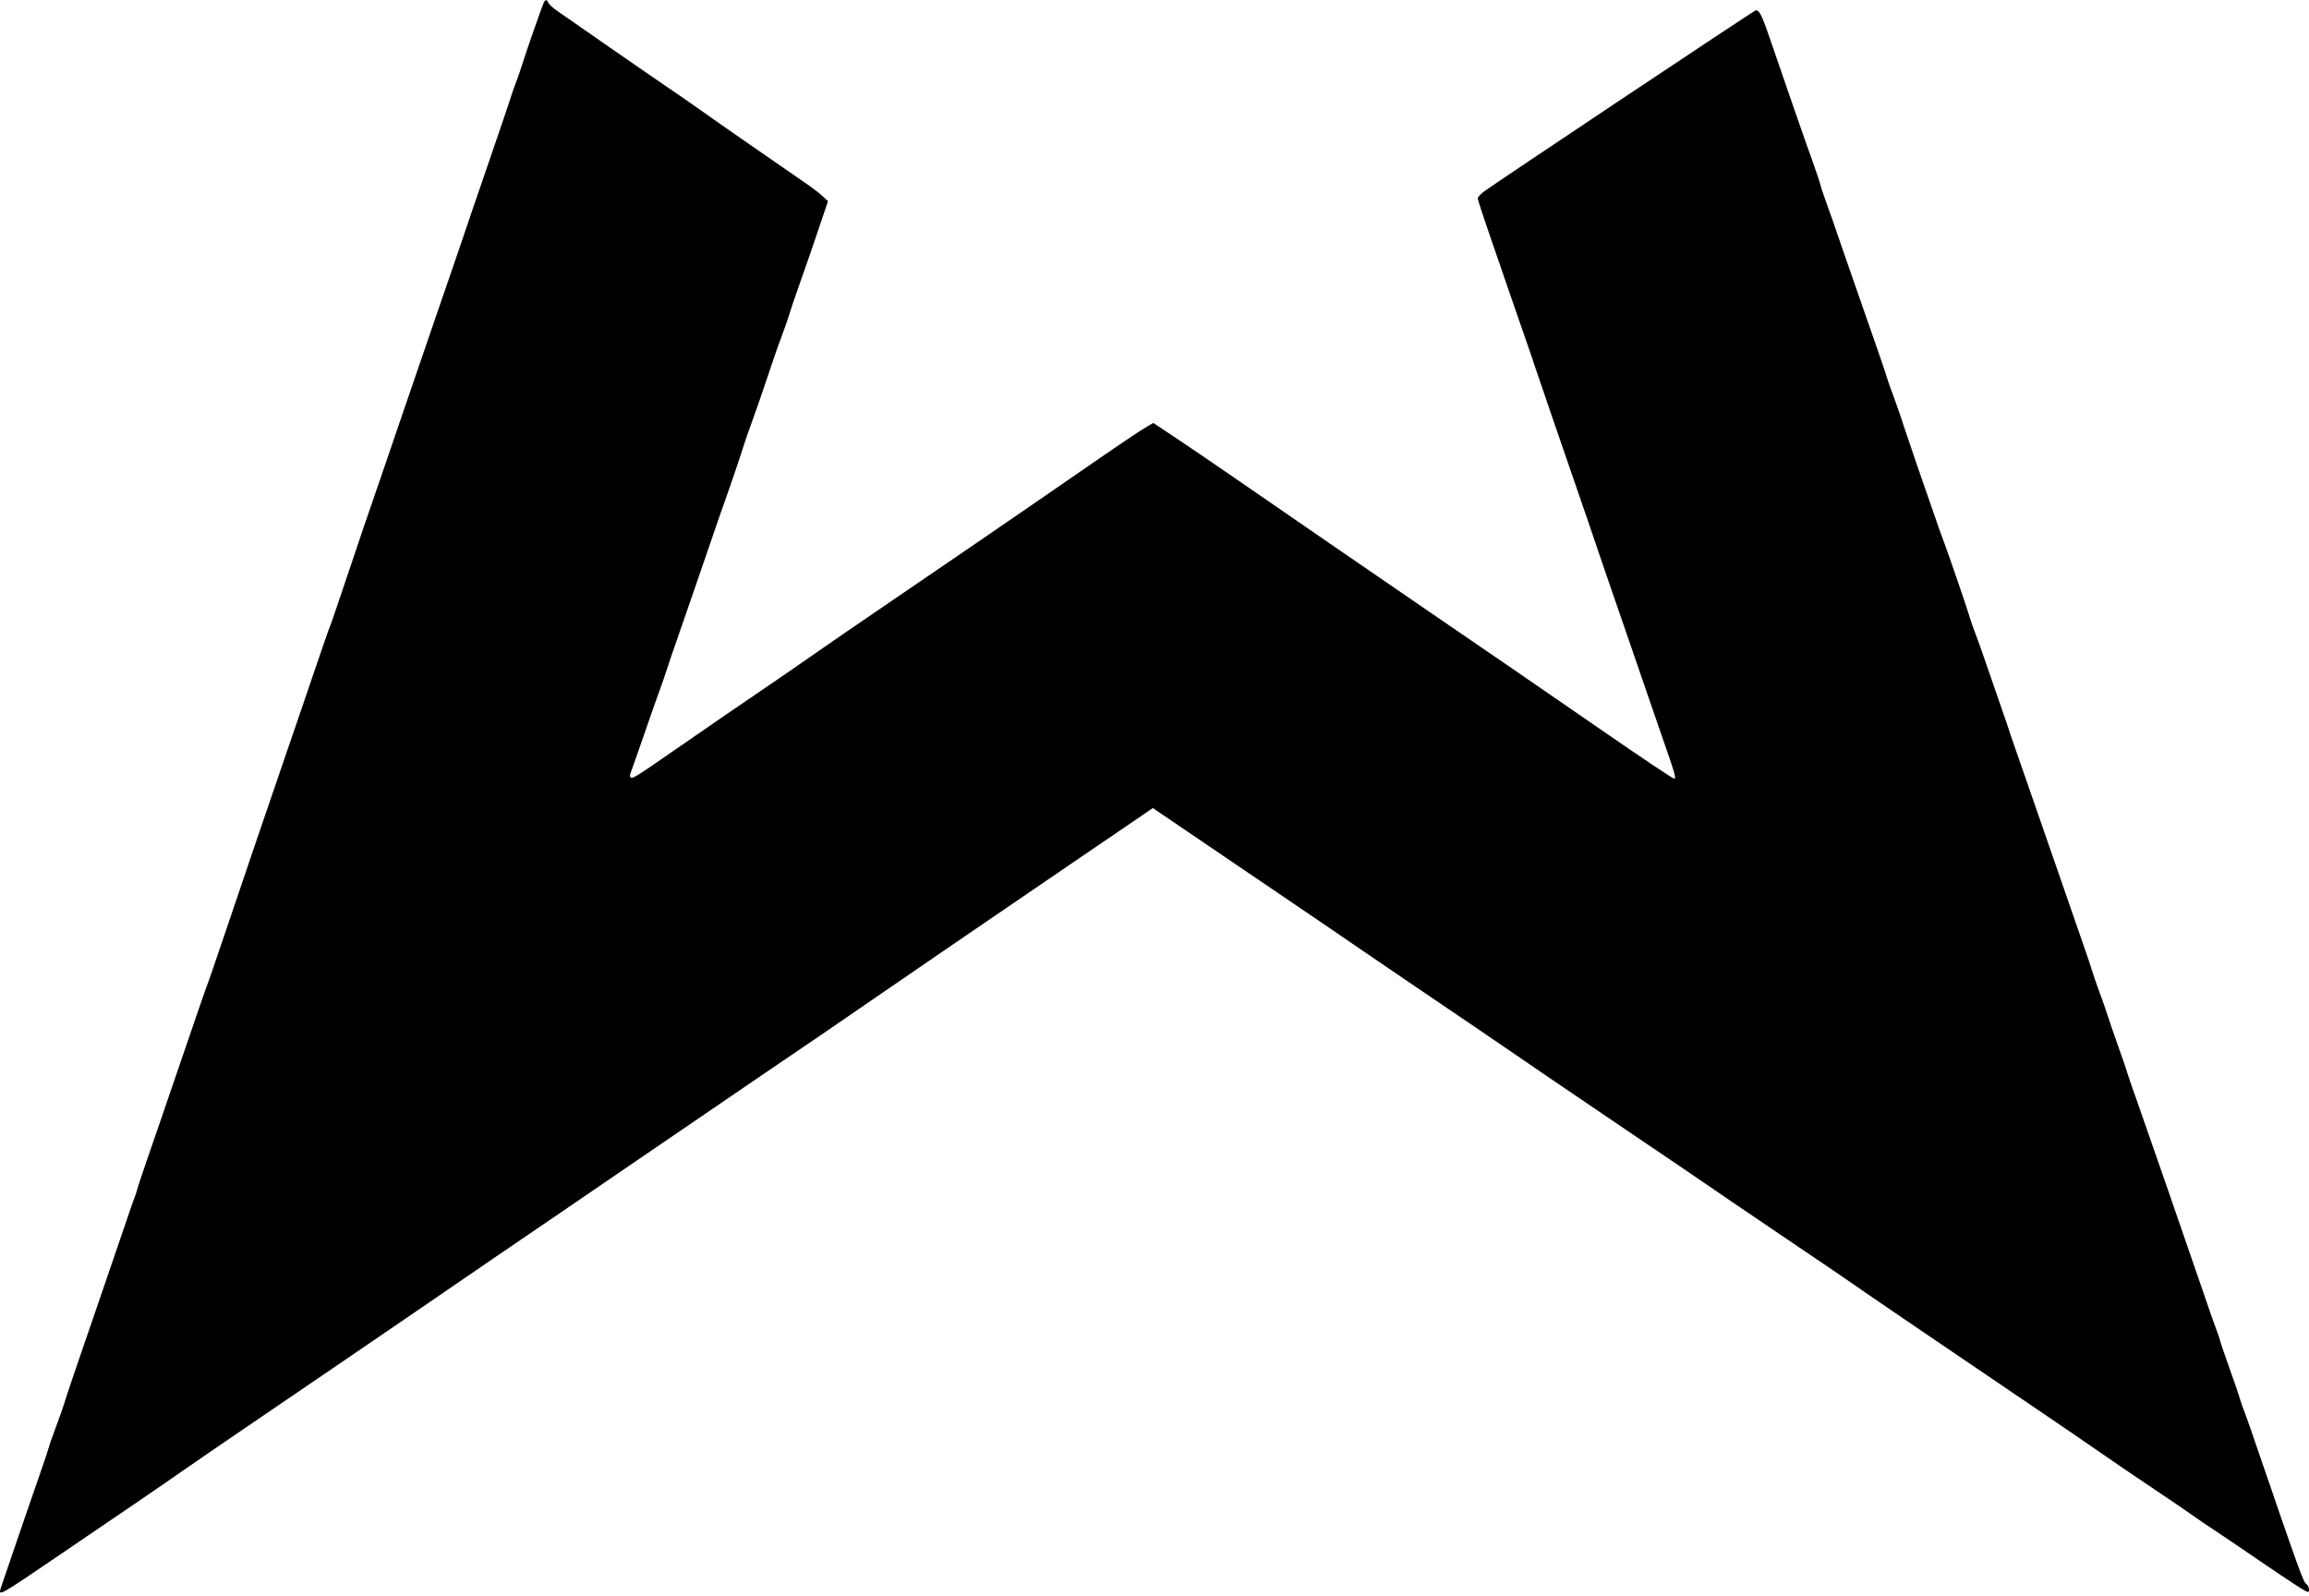
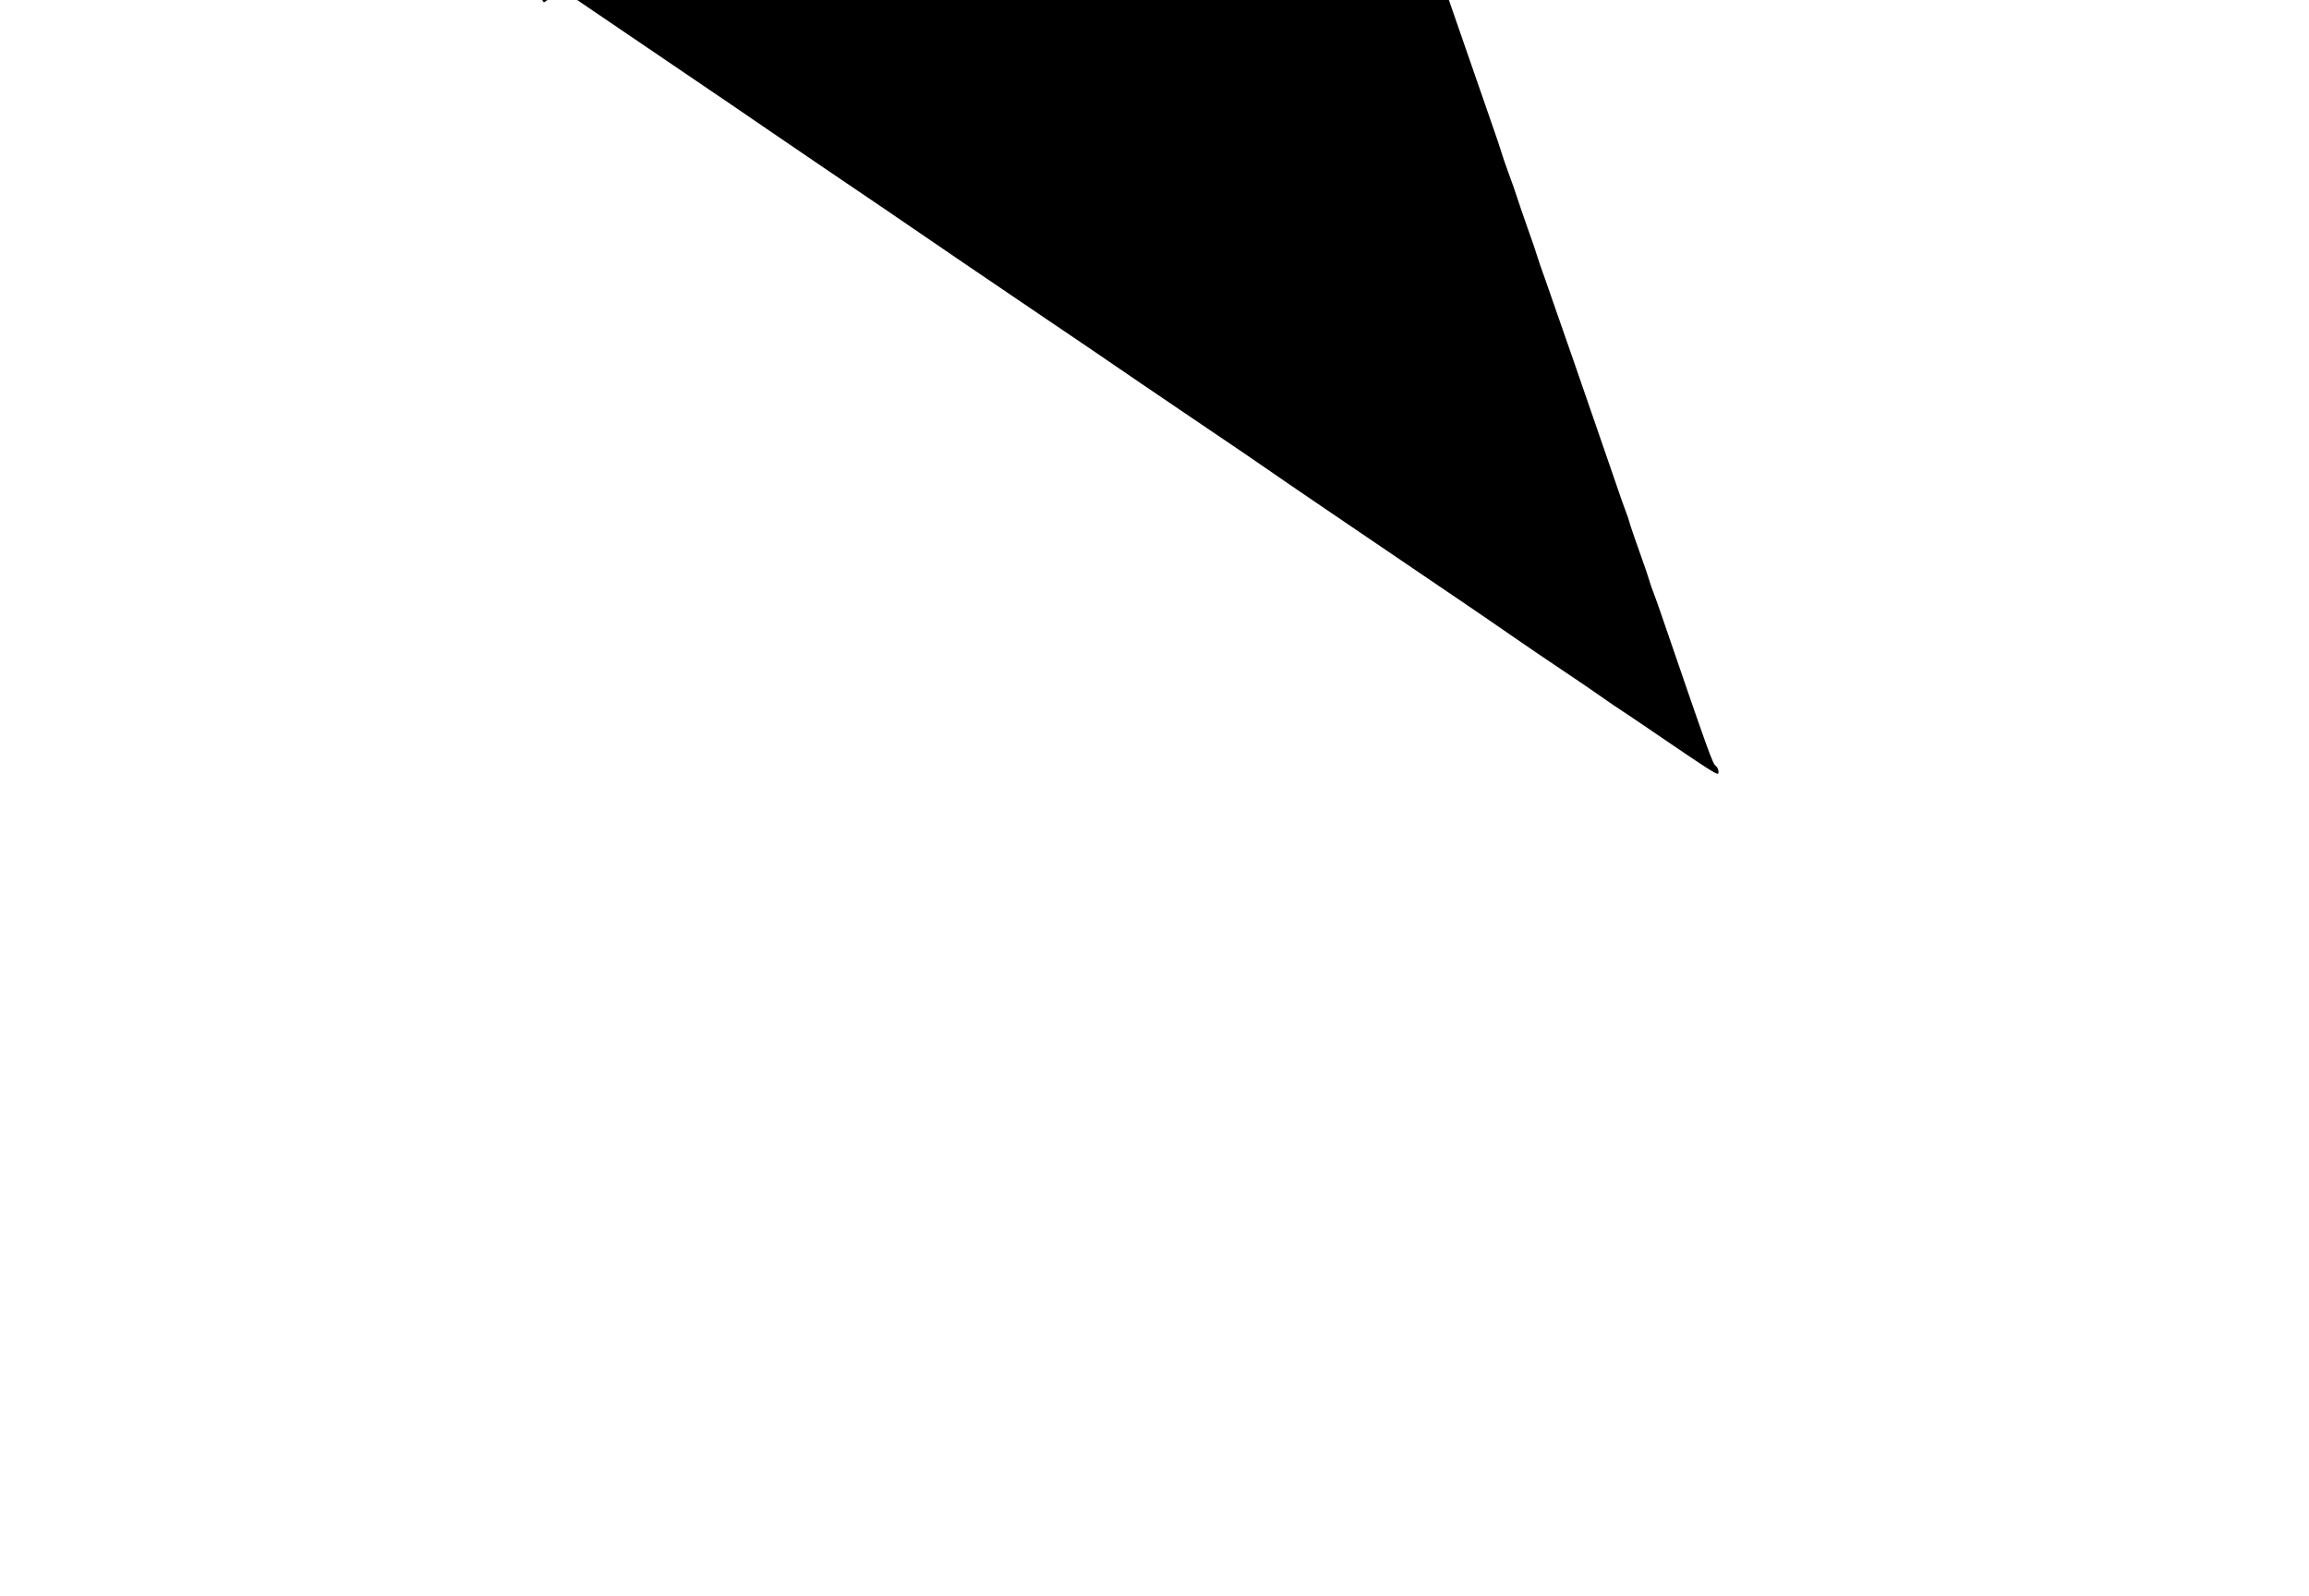
<svg xmlns="http://www.w3.org/2000/svg" version="1.0" width="1350pt" height="933pt" viewBox="0 0 1800 1244" preserveAspectRatio="xMidYMid meet">
  <g transform="translate(0,1244) scale(0.1,-0.1)" fill="#000000" stroke="none">
-     <path d="M4240 12421 c-12 -23 -144 -399 -170 -486 -10 -33 -30 -91 -45 -130 -15 -38 -40 -110 -55 -160 -16 -49 -88 -261 -160 -470 -72 -209 -180 -524 -239 -700 -60 -176 -148 -432 -196 -570 -47 -137 -153 -446 -235 -685 -81 -239 -161 -471 -176 -515 -70 -200 -170 -494 -311 -915 -42 -124 -79 -233 -84 -242 -5 -9 -55 -155 -113 -325 -57 -169 -162 -474 -232 -678 -166 -483 -289 -845 -463 -1360 -78 -231 -146 -429 -152 -440 -5 -11 -97 -279 -205 -595 -108 -316 -225 -658 -261 -760 -35 -102 -69 -203 -74 -225 -6 -22 -15 -49 -20 -60 -5 -11 -38 -105 -73 -210 -35 -104 -107 -314 -159 -465 -219 -636 -308 -897 -316 -930 -5 -19 -34 -101 -64 -181 -30 -80 -56 -156 -59 -170 -3 -13 -35 -109 -72 -214 -58 -166 -269 -782 -299 -872 -23 -71 -19 -69 458 256 198 135 468 318 600 408 132 90 285 195 340 234 55 39 262 181 460 316 585 398 1160 790 1475 1006 334 229 657 451 1030 704 140 96 447 306 682 466 653 446 1172 800 1388 946 107 73 314 215 460 316 250 172 660 453 1455 995 190 129 410 279 489 333 l143 98 374 -254 c206 -139 500 -339 654 -444 154 -104 420 -285 590 -402 171 -116 358 -244 417 -284 176 -118 740 -502 1093 -744 182 -124 474 -322 650 -441 176 -118 390 -264 475 -322 85 -59 382 -261 660 -449 278 -187 552 -374 610 -415 91 -64 541 -370 1420 -966 135 -91 333 -227 440 -301 107 -75 292 -200 410 -279 118 -79 260 -175 314 -214 55 -39 128 -89 163 -111 34 -22 193 -129 352 -238 276 -188 367 -247 384 -247 16 0 6 48 -13 61 -25 17 -47 78 -435 1209 -20 58 -44 125 -54 150 -10 25 -23 63 -29 85 -6 22 -40 123 -77 225 -36 102 -71 202 -76 222 -5 20 -18 61 -30 90 -12 29 -54 150 -94 268 -151 441 -482 1395 -539 1555 -26 72 -52 146 -57 165 -5 19 -38 118 -75 220 -36 102 -74 212 -84 245 -10 33 -39 116 -65 185 -25 69 -50 141 -55 160 -5 19 -38 118 -74 220 -78 224 -158 454 -345 995 -78 226 -155 448 -172 495 -17 47 -37 105 -45 130 -7 25 -42 128 -78 230 -35 102 -88 253 -116 335 -28 83 -59 170 -69 195 -21 53 -47 127 -66 190 -21 69 -139 413 -178 520 -19 52 -40 109 -46 125 -17 50 -106 307 -182 525 -39 113 -84 246 -100 295 -15 50 -49 146 -74 215 -26 69 -50 139 -55 155 -8 33 -63 191 -260 755 -72 206 -135 389 -140 405 -5 17 -32 93 -60 170 -28 77 -55 156 -59 175 -4 19 -32 100 -60 180 -29 80 -95 267 -146 415 -51 149 -125 364 -165 479 -85 251 -102 285 -132 286 -11 0 -2074 -1376 -2125 -1417 -24 -19 -43 -41 -43 -49 0 -8 29 -99 64 -202 51 -152 303 -878 344 -997 6 -16 23 -66 37 -110 32 -96 186 -544 319 -930 54 -154 139 -404 190 -555 52 -151 137 -401 191 -555 53 -154 127 -370 165 -480 38 -110 103 -299 145 -420 82 -233 93 -275 77 -275 -12 0 -234 149 -579 387 -369 255 -929 640 -1433 984 -420 288 -1055 724 -1380 949 -157 108 -371 255 -477 325 l-192 128 -48 -28 c-70 -41 -185 -119 -578 -390 -368 -255 -1138 -782 -1560 -1069 -137 -93 -338 -231 -445 -306 -107 -75 -267 -185 -355 -245 -150 -101 -502 -343 -785 -539 -253 -176 -291 -199 -303 -187 -8 8 -8 20 2 44 7 17 52 147 101 287 48 140 103 298 123 350 19 52 47 133 62 180 15 47 34 103 42 125 17 47 323 934 362 1050 15 44 35 100 44 125 42 116 128 371 141 415 8 28 40 120 71 205 31 85 81 229 111 320 31 91 60 179 66 195 5 17 30 84 54 150 25 66 49 136 54 155 5 19 45 139 90 265 45 127 112 319 148 429 l67 198 -47 43 c-26 24 -86 69 -133 101 -287 198 -654 452 -800 556 -93 66 -215 150 -270 187 -55 37 -255 175 -445 307 -190 132 -374 260 -410 285 -36 24 -69 54 -75 67 -12 27 -21 28 -35 3z" />
+     <path d="M4240 12421 l143 98 374 -254 c206 -139 500 -339 654 -444 154 -104 420 -285 590 -402 171 -116 358 -244 417 -284 176 -118 740 -502 1093 -744 182 -124 474 -322 650 -441 176 -118 390 -264 475 -322 85 -59 382 -261 660 -449 278 -187 552 -374 610 -415 91 -64 541 -370 1420 -966 135 -91 333 -227 440 -301 107 -75 292 -200 410 -279 118 -79 260 -175 314 -214 55 -39 128 -89 163 -111 34 -22 193 -129 352 -238 276 -188 367 -247 384 -247 16 0 6 48 -13 61 -25 17 -47 78 -435 1209 -20 58 -44 125 -54 150 -10 25 -23 63 -29 85 -6 22 -40 123 -77 225 -36 102 -71 202 -76 222 -5 20 -18 61 -30 90 -12 29 -54 150 -94 268 -151 441 -482 1395 -539 1555 -26 72 -52 146 -57 165 -5 19 -38 118 -75 220 -36 102 -74 212 -84 245 -10 33 -39 116 -65 185 -25 69 -50 141 -55 160 -5 19 -38 118 -74 220 -78 224 -158 454 -345 995 -78 226 -155 448 -172 495 -17 47 -37 105 -45 130 -7 25 -42 128 -78 230 -35 102 -88 253 -116 335 -28 83 -59 170 -69 195 -21 53 -47 127 -66 190 -21 69 -139 413 -178 520 -19 52 -40 109 -46 125 -17 50 -106 307 -182 525 -39 113 -84 246 -100 295 -15 50 -49 146 -74 215 -26 69 -50 139 -55 155 -8 33 -63 191 -260 755 -72 206 -135 389 -140 405 -5 17 -32 93 -60 170 -28 77 -55 156 -59 175 -4 19 -32 100 -60 180 -29 80 -95 267 -146 415 -51 149 -125 364 -165 479 -85 251 -102 285 -132 286 -11 0 -2074 -1376 -2125 -1417 -24 -19 -43 -41 -43 -49 0 -8 29 -99 64 -202 51 -152 303 -878 344 -997 6 -16 23 -66 37 -110 32 -96 186 -544 319 -930 54 -154 139 -404 190 -555 52 -151 137 -401 191 -555 53 -154 127 -370 165 -480 38 -110 103 -299 145 -420 82 -233 93 -275 77 -275 -12 0 -234 149 -579 387 -369 255 -929 640 -1433 984 -420 288 -1055 724 -1380 949 -157 108 -371 255 -477 325 l-192 128 -48 -28 c-70 -41 -185 -119 -578 -390 -368 -255 -1138 -782 -1560 -1069 -137 -93 -338 -231 -445 -306 -107 -75 -267 -185 -355 -245 -150 -101 -502 -343 -785 -539 -253 -176 -291 -199 -303 -187 -8 8 -8 20 2 44 7 17 52 147 101 287 48 140 103 298 123 350 19 52 47 133 62 180 15 47 34 103 42 125 17 47 323 934 362 1050 15 44 35 100 44 125 42 116 128 371 141 415 8 28 40 120 71 205 31 85 81 229 111 320 31 91 60 179 66 195 5 17 30 84 54 150 25 66 49 136 54 155 5 19 45 139 90 265 45 127 112 319 148 429 l67 198 -47 43 c-26 24 -86 69 -133 101 -287 198 -654 452 -800 556 -93 66 -215 150 -270 187 -55 37 -255 175 -445 307 -190 132 -374 260 -410 285 -36 24 -69 54 -75 67 -12 27 -21 28 -35 3z" />
  </g>
</svg>